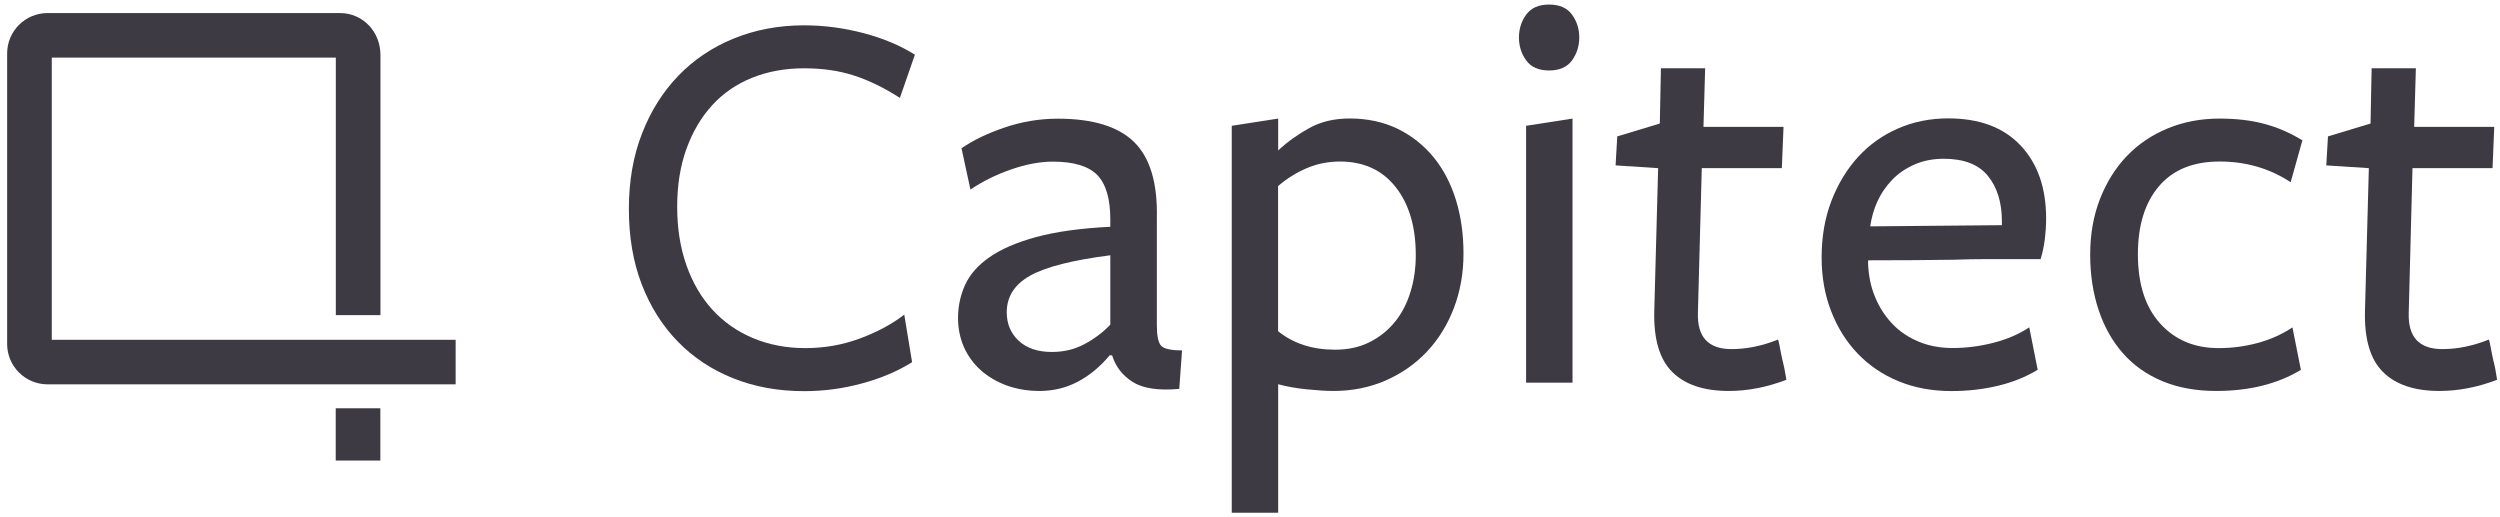
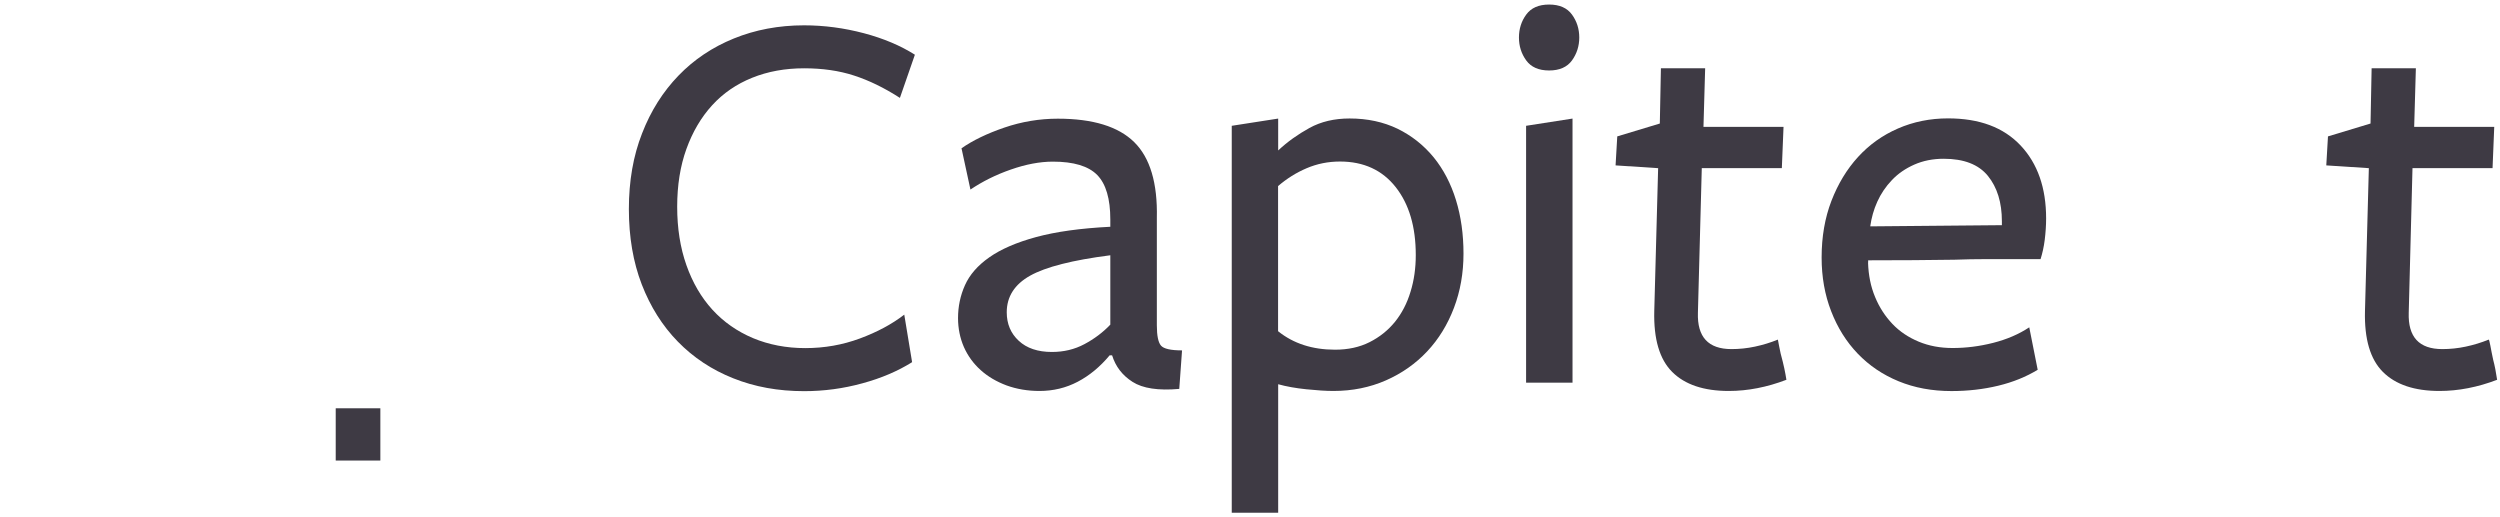
<svg xmlns="http://www.w3.org/2000/svg" version="1.1" id="Layer_1" x="0px" y="0px" viewBox="0 0 2520 522" style="enable-background:new 0 0 2520 522;" xml:space="preserve" width="300px" height="62px" preserveAspectRatio="none">
  <style type="text/css">
	.st0{fill:none;stroke:#3E3A44;stroke-width:45;}
	.st1{enable-background:new    ;}
	.st2{fill:#3E3A44;}
</style>
  <g>
    <g>
-       <path class="st0" d="M459.3,365.8H47.9c-10,0-18.2-8.2-18.2-18.2V53.9c0-10,8.2-18.2,18.2-18.2h294.9c10,0,18.2,8.2,18.2,19.9    v262.8" />
      <line class="st0" x1="360.9" y1="412.5" x2="360.9" y2="465.3" />
    </g>
    <g class="st1">
      <path class="st2" d="M907.1,98.9c-15.8-10.2-31.2-17.7-46.3-22.6c-15-4.9-31.8-7.3-50.2-7.3c-19.2,0-36.7,3.2-52.5,9.6    c-15.8,6.4-29.2,15.6-40.3,27.8c-11.1,12.2-19.7,26.9-25.9,44.1c-6.2,17.2-9.3,36.7-9.3,58.4s3.1,41.4,9.3,59    c6.2,17.6,14.9,32.6,26.2,45c11.3,12.4,24.9,21.9,40.9,28.7c16,6.7,33.6,10.1,52.7,10.1c19.2,0,37.5-3.2,55-9.7    c17.5-6.5,32.4-14.5,44.8-24.1l7.9,48c-14.3,9-31,16.2-50.2,21.4c-19.2,5.3-38.7,7.9-58.7,7.9c-26,0-49.7-4.3-71.4-13    c-21.6-8.6-40.2-21-55.8-37c-15.6-16-27.7-35.3-36.4-57.8c-8.7-22.6-13-48-13-76.2c0-28.2,4.4-53.7,13.3-76.4    c8.8-22.8,21.1-42.2,36.7-58.4c15.6-16.2,34.2-28.7,55.8-37.5c21.6-8.8,45.2-13.3,70.8-13.3c20.3,0,40.4,2.7,60.4,8    c19.9,5.3,37,12.6,51.3,21.7L907.1,98.9z" />
      <path class="st2" d="M1118.6,358.9c-9.7,11.7-20.5,20.6-32.3,26.8c-11.8,6.2-24.6,9.3-38.5,9.3c-12,0-23-1.9-33.2-5.6    c-10.1-3.8-18.8-8.9-26.1-15.5c-7.3-6.6-12.9-14.3-16.9-23.3c-3.9-9-5.9-18.8-5.9-29.3c0-11.6,2.3-22.7,7-33.2    c4.7-10.5,12.8-19.9,24.5-28.1c11.6-8.2,27.4-15.1,47.2-20.5c19.9-5.4,44.8-8.9,74.8-10.4v-7.3c0-21-4.4-36-13.2-45    c-8.8-9-23.7-13.5-44.7-13.5c-13.1,0-27.3,2.7-42.4,8c-15.2,5.3-28.7,12.1-40.7,20.2l-9-41.7c11.3-7.9,25.7-14.9,43.2-20.9    c17.5-6,35.4-9,53.9-9c35.3,0,61,7.9,77,23.7c16,15.8,23.6,41.4,22.8,76.7v108.3c0,10.5,1.4,17.4,4.2,20.6    c2.8,3.2,9.9,4.8,21.2,4.8l-2.8,38.9c-21.1,1.9-36.8-0.5-47.1-7.1c-10.3-6.6-17.1-15.5-20.6-26.8H1118.6z M1119.2,257.9    c-38.2,4.9-65.1,11.8-80.8,20.6c-15.7,8.8-23.6,21.2-23.6,37c0,11.7,4,21.3,12.1,28.8c8,7.5,19.2,11.3,33.4,11.3    c12,0,22.9-2.6,32.8-7.9c9.9-5.3,18.6-11.8,26.1-19.7V257.9z" />
      <path class="st2" d="M1319.9,129.3c11.6-6.4,25.1-9.6,40.5-9.6c18,0,34.1,3.5,48.4,10.4c14.2,7,26.3,16.6,36.3,28.8    c9.9,12.2,17.4,26.6,22.5,43.2c5.1,16.6,7.6,34.6,7.6,54.2c0,19.6-3.2,37.8-9.6,54.7s-15.4,31.6-27,44    c-11.6,12.4-25.5,22.2-41.6,29.3c-16.1,7.1-33.8,10.7-52.9,10.7c-7.5,0-16.6-0.6-27.3-1.7c-10.7-1.1-20.2-2.8-28.4-5.1V518h-46.8    V127.1l46.8-7.3v32.2C1297.8,143.2,1308.3,135.7,1319.9,129.3z M1288.4,334.7c15.4,12.4,34.5,18.6,57.3,18.6    c13.1,0,24.7-2.5,34.8-7.6c10.1-5.1,18.6-11.9,25.6-20.5c6.9-8.6,12.2-18.7,15.7-30.4c3.6-11.6,5.3-24,5.3-37.1    c0-28.5-6.7-51.4-20.2-68.6s-32.2-25.9-56.2-25.9c-12,0-23.2,2.3-33.7,6.8s-20,10.5-28.7,18V334.7z" />
      <path class="st2" d="M1591.9,37.9c0,8.7-2.5,16.4-7.3,23.1c-4.9,6.8-12.6,10.2-23.1,10.2c-10.5,0-18.2-3.4-23.1-10.2    c-4.9-6.8-7.3-14.5-7.3-23.1c0-8.6,2.4-16.4,7.3-23.1c4.9-6.8,12.6-10.2,23.1-10.2c10.5,0,18.2,3.4,23.1,10.2    C1589.5,21.6,1591.9,29.3,1591.9,37.9z M1538.3,386.6V127.1l46.8-7.3v266.8H1538.3z" />
-       <path class="st2" d="M1800.7,383.7c-19.6,7.5-38.9,11.3-58.1,11.3c-25.2,0-44.2-6.4-57-19.2c-12.8-12.8-18.8-33.3-18.1-61.5    l3.9-144.4l-42.9-2.8l1.7-29.3l42.9-13l1.1-55.8h44.6l-1.7,59.2h80.7l-1.7,41.7h-80.7l-3.9,146.1c-0.8,24.5,10.5,36.7,33.8,36.7    c7.9,0,15.8-0.8,23.7-2.5c7.9-1.7,15.6-4,23.1-7.1c0.4,0,0.9,2.1,1.7,6.2c0.7,4.1,1.7,8.8,2.8,14.1    C1798.2,369.4,1799.5,376.2,1800.7,383.7z" />
+       <path class="st2" d="M1800.7,383.7c-19.6,7.5-38.9,11.3-58.1,11.3c-25.2,0-44.2-6.4-57-19.2c-12.8-12.8-18.8-33.3-18.1-61.5    l3.9-144.4l-42.9-2.8l1.7-29.3l42.9-13l1.1-55.8h44.6l-1.7,59.2h80.7l-1.7,41.7h-80.7l-3.9,146.1c-0.8,24.5,10.5,36.7,33.8,36.7    c7.9,0,15.8-0.8,23.7-2.5c7.9-1.7,15.6-4,23.1-7.1c0.7,4.1,1.7,8.8,2.8,14.1    C1798.2,369.4,1799.5,376.2,1800.7,383.7z" />
      <path class="st2" d="M1883,265.3c0.4,12.7,2.7,24.3,7.1,34.8c4.3,10.5,10.2,19.5,17.5,27.2c7.3,7.7,16.2,13.6,26.5,17.9    c10.3,4.3,21.7,6.4,34.1,6.4c13.5,0,27.2-1.7,40.9-5.2c13.7-3.5,25.9-8.7,36.4-15.7l8.5,42.9c-11.7,7.1-24.9,12.5-39.8,16.1    c-14.9,3.6-30.6,5.4-47.1,5.4c-19.6,0-37.3-3.3-53.3-9.9c-16-6.6-29.7-15.9-41.2-27.9c-11.5-12-20.4-26.3-26.8-42.9    c-6.4-16.5-9.6-34.6-9.6-54.2c0-21.1,3.3-40.1,9.9-57.3c6.6-17.1,15.5-31.9,26.8-44.3c11.3-12.4,24.7-22,40.3-28.8    c15.6-6.8,32.4-10.2,50.5-10.2c31.6,0,55.9,9.1,73.1,27.4c17.1,18.2,25.7,42.8,25.7,73.6c0,7.1-0.5,14.4-1.4,21.7    c-0.9,7.3-2.4,13.8-4.2,19.5h-27.1c-8.3,0-17.6,0-27.9,0c-10.3,0-21,0.2-31.9,0.6c-25.6,0.4-54.5,0.6-86.9,0.6V265.3z     M2017.9,227.5v-3.9c0-19-4.7-34.3-14.1-45.9c-9.4-11.6-24.3-17.3-44.6-17.3c-10.9,0-20.8,2-29.6,5.9c-8.8,3.9-16.4,9.1-22.6,15.7    c-6.2,6.5-11.1,13.8-14.7,21.8c-3.6,8-5.9,16.3-7.1,24.9L2017.9,227.5z" />
-       <path class="st2" d="M2233.9,395c-20.3,0-38.4-3.3-54.2-9.9c-15.8-6.6-29.1-16-39.8-28.2c-10.7-12.2-18.9-26.8-24.5-43.7    c-5.6-16.9-8.5-35.5-8.5-55.8c0-20.7,3.3-39.5,9.9-56.4c6.6-16.9,15.6-31.4,27.1-43.4c11.5-12,25.2-21.3,41.2-27.9    c16-6.6,33.4-9.9,52.2-9.9c16.9,0,32.1,1.8,45.4,5.4c13.3,3.6,26,9.1,38.1,16.6l-11.8,42.3c-21.1-13.9-44.9-20.9-71.6-20.9    c-26.7,0-47.1,8.3-61.2,25c-14.1,16.6-21.2,39.5-21.2,68.7c0,29.9,7.4,53.2,22.3,69.8c14.9,16.6,34.5,25,59,25    c13.5,0,26.7-1.7,39.5-5.2c12.8-3.5,24.4-8.7,35-15.7l8.5,42.9C2295.8,387.9,2267.4,395,2233.9,395z" />
      <path class="st2" d="M2517.1,383.7c-19.6,7.5-38.9,11.3-58.1,11.3c-25.2,0-44.2-6.4-57-19.2c-12.8-12.8-18.8-33.3-18.1-61.5    l3.9-144.4l-42.9-2.8l1.7-29.3l42.9-13l1.1-55.8h44.6l-1.7,59.2h80.7l-1.7,41.7h-80.7L2428,316c-0.8,24.5,10.5,36.7,33.8,36.7    c7.9,0,15.8-0.8,23.7-2.5c7.9-1.7,15.6-4,23.1-7.1c0.4,0,0.9,2.1,1.7,6.2c0.7,4.1,1.7,8.8,2.8,14.1    C2514.7,369.4,2516,376.2,2517.1,383.7z" />
    </g>
  </g>
</svg>